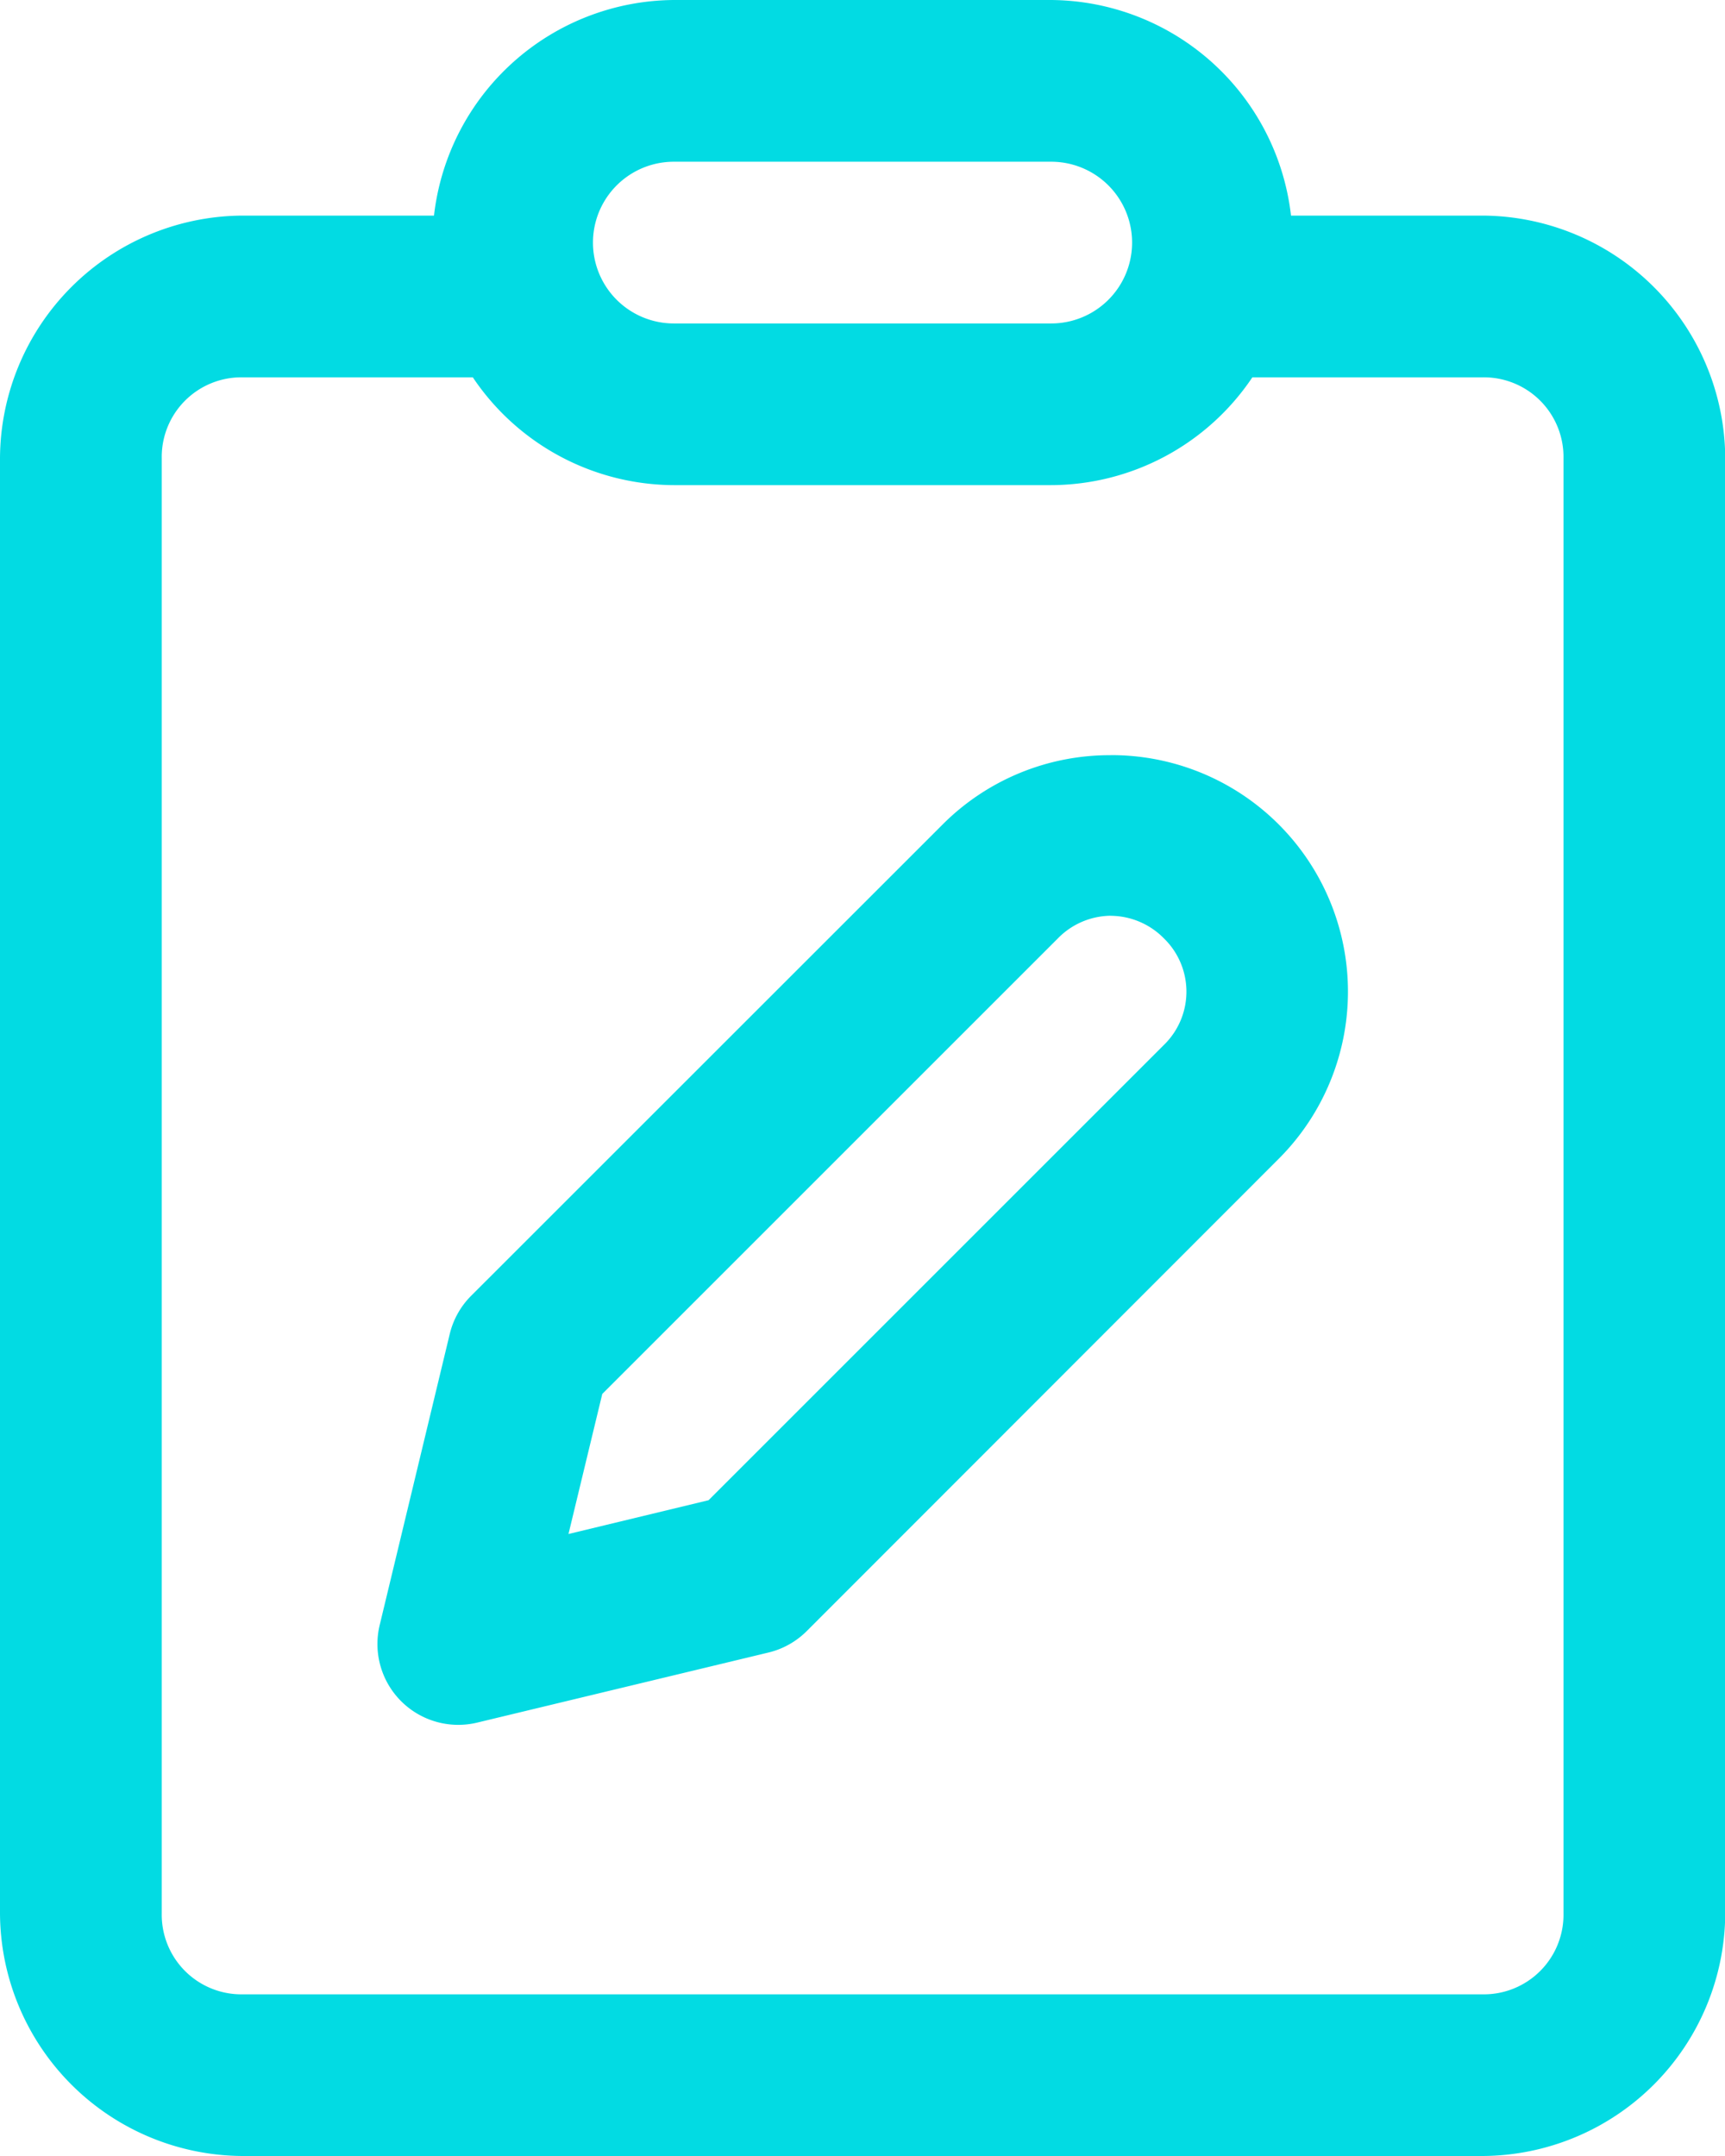
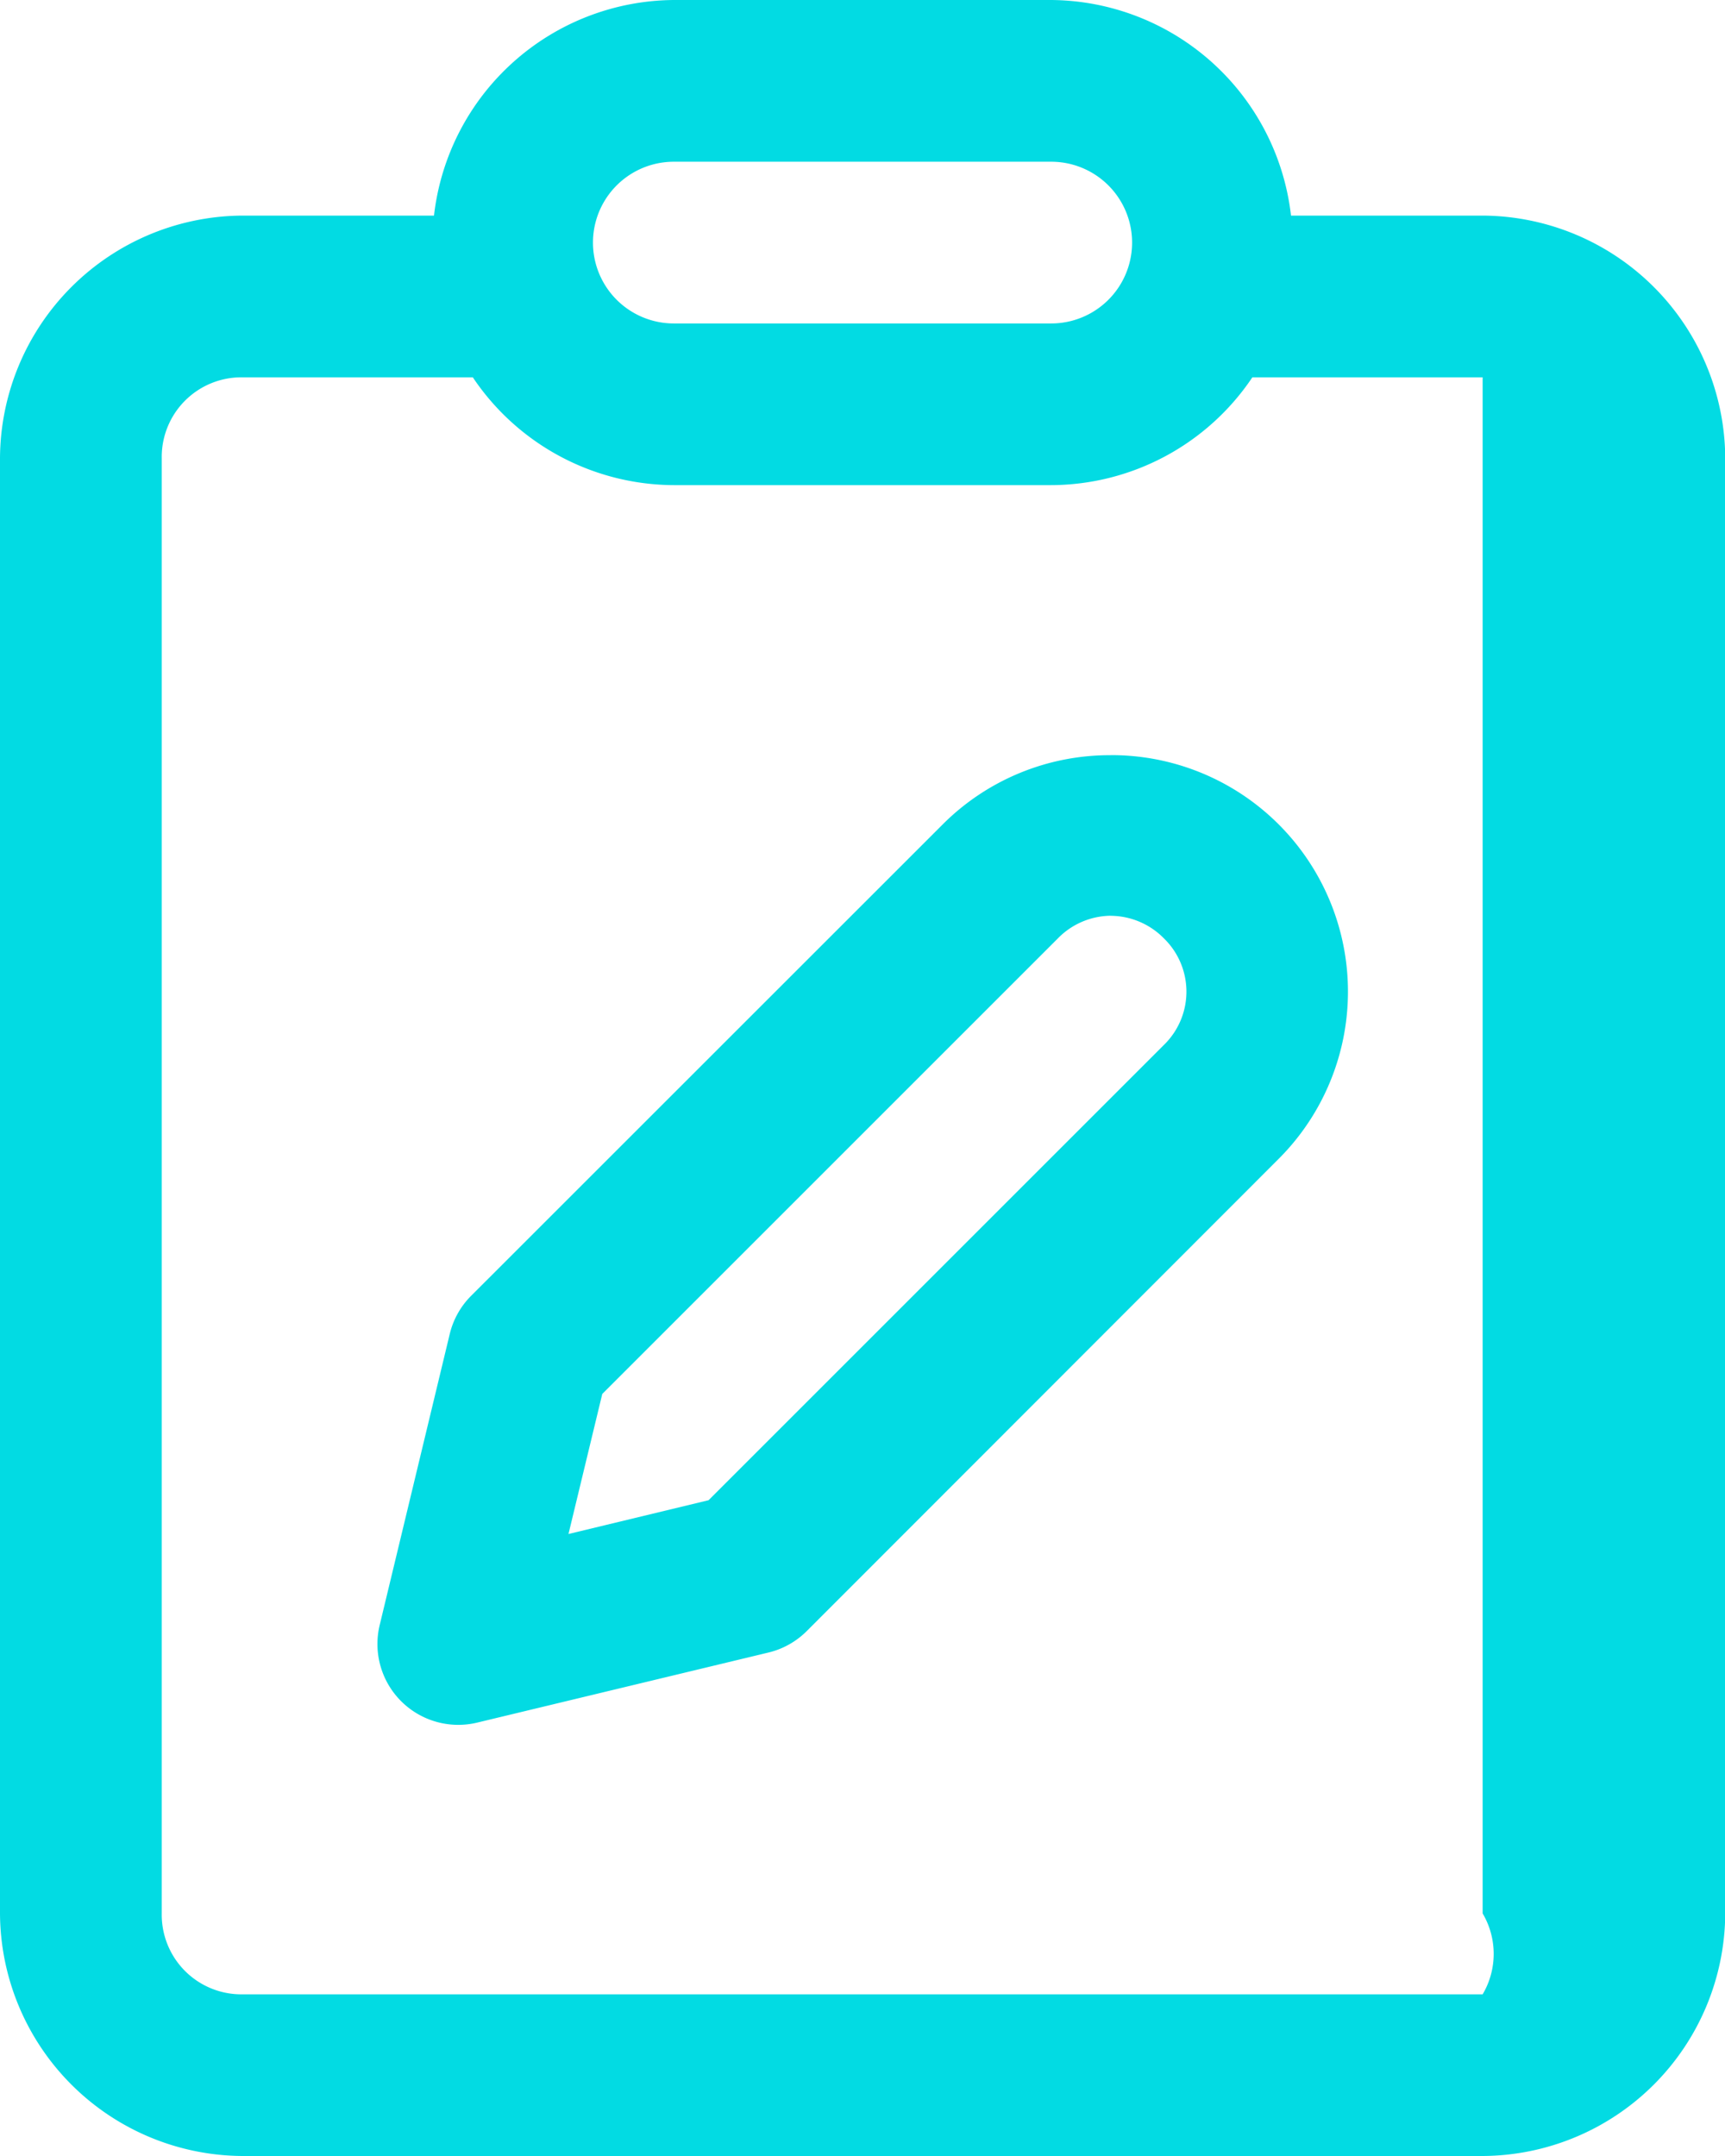
<svg xmlns="http://www.w3.org/2000/svg" width="29.552" height="36.94" viewBox="0 0 29.552 36.94">
-   <path id="patient_reports" d="M19.544,3a4.166,4.166,0,0,0-4.109,3.694H12.156A4.177,4.177,0,0,0,8,10.85V35.784a4.177,4.177,0,0,0,4.156,4.156H33.4a4.177,4.177,0,0,0,4.156-4.156V10.85A4.177,4.177,0,0,0,33.4,6.694H30.117A4.166,4.166,0,0,0,26.008,3Zm0,2.771h6.465a1.385,1.385,0,0,1,0,2.771H19.544a1.385,1.385,0,0,1,0-2.771ZM12.156,9.465H16.1a4.166,4.166,0,0,0,3.445,1.847h6.465a4.166,4.166,0,0,0,3.445-1.847H33.4a1.364,1.364,0,0,1,1.385,1.385V35.784A1.364,1.364,0,0,1,33.4,37.17H12.156a1.364,1.364,0,0,1-1.385-1.385V10.85A1.364,1.364,0,0,1,12.156,9.465Zm14.87,6.474a4.044,4.044,0,0,0-2.87,1.18L16.073,25.2a1.385,1.385,0,0,0-.368.655l-1.2,4.987a1.385,1.385,0,0,0,1.672,1.672l4.987-1.2a1.385,1.385,0,0,0,.655-.366L29.9,22.861h0a4.052,4.052,0,0,0-2.873-6.923Zm0,2.752a1.287,1.287,0,0,1,.913.386,1.273,1.273,0,0,1,0,1.827l-7.8,7.8-2.4.579.579-2.4,7.806-7.806A1.283,1.283,0,0,1,27.026,18.69Z" transform="translate(-8 -3)" fill="#02dbe3" />
+   <path id="patient_reports" d="M19.544,3a4.166,4.166,0,0,0-4.109,3.694H12.156A4.177,4.177,0,0,0,8,10.85V35.784a4.177,4.177,0,0,0,4.156,4.156H33.4a4.177,4.177,0,0,0,4.156-4.156V10.85A4.177,4.177,0,0,0,33.4,6.694H30.117A4.166,4.166,0,0,0,26.008,3Zm0,2.771h6.465a1.385,1.385,0,0,1,0,2.771H19.544a1.385,1.385,0,0,1,0-2.771ZM12.156,9.465H16.1a4.166,4.166,0,0,0,3.445,1.847h6.465a4.166,4.166,0,0,0,3.445-1.847H33.4V35.784A1.364,1.364,0,0,1,33.4,37.17H12.156a1.364,1.364,0,0,1-1.385-1.385V10.85A1.364,1.364,0,0,1,12.156,9.465Zm14.87,6.474a4.044,4.044,0,0,0-2.87,1.18L16.073,25.2a1.385,1.385,0,0,0-.368.655l-1.2,4.987a1.385,1.385,0,0,0,1.672,1.672l4.987-1.2a1.385,1.385,0,0,0,.655-.366L29.9,22.861h0a4.052,4.052,0,0,0-2.873-6.923Zm0,2.752a1.287,1.287,0,0,1,.913.386,1.273,1.273,0,0,1,0,1.827l-7.8,7.8-2.4.579.579-2.4,7.806-7.806A1.283,1.283,0,0,1,27.026,18.69Z" transform="translate(-8 -3)" fill="#02dbe3" />
</svg>